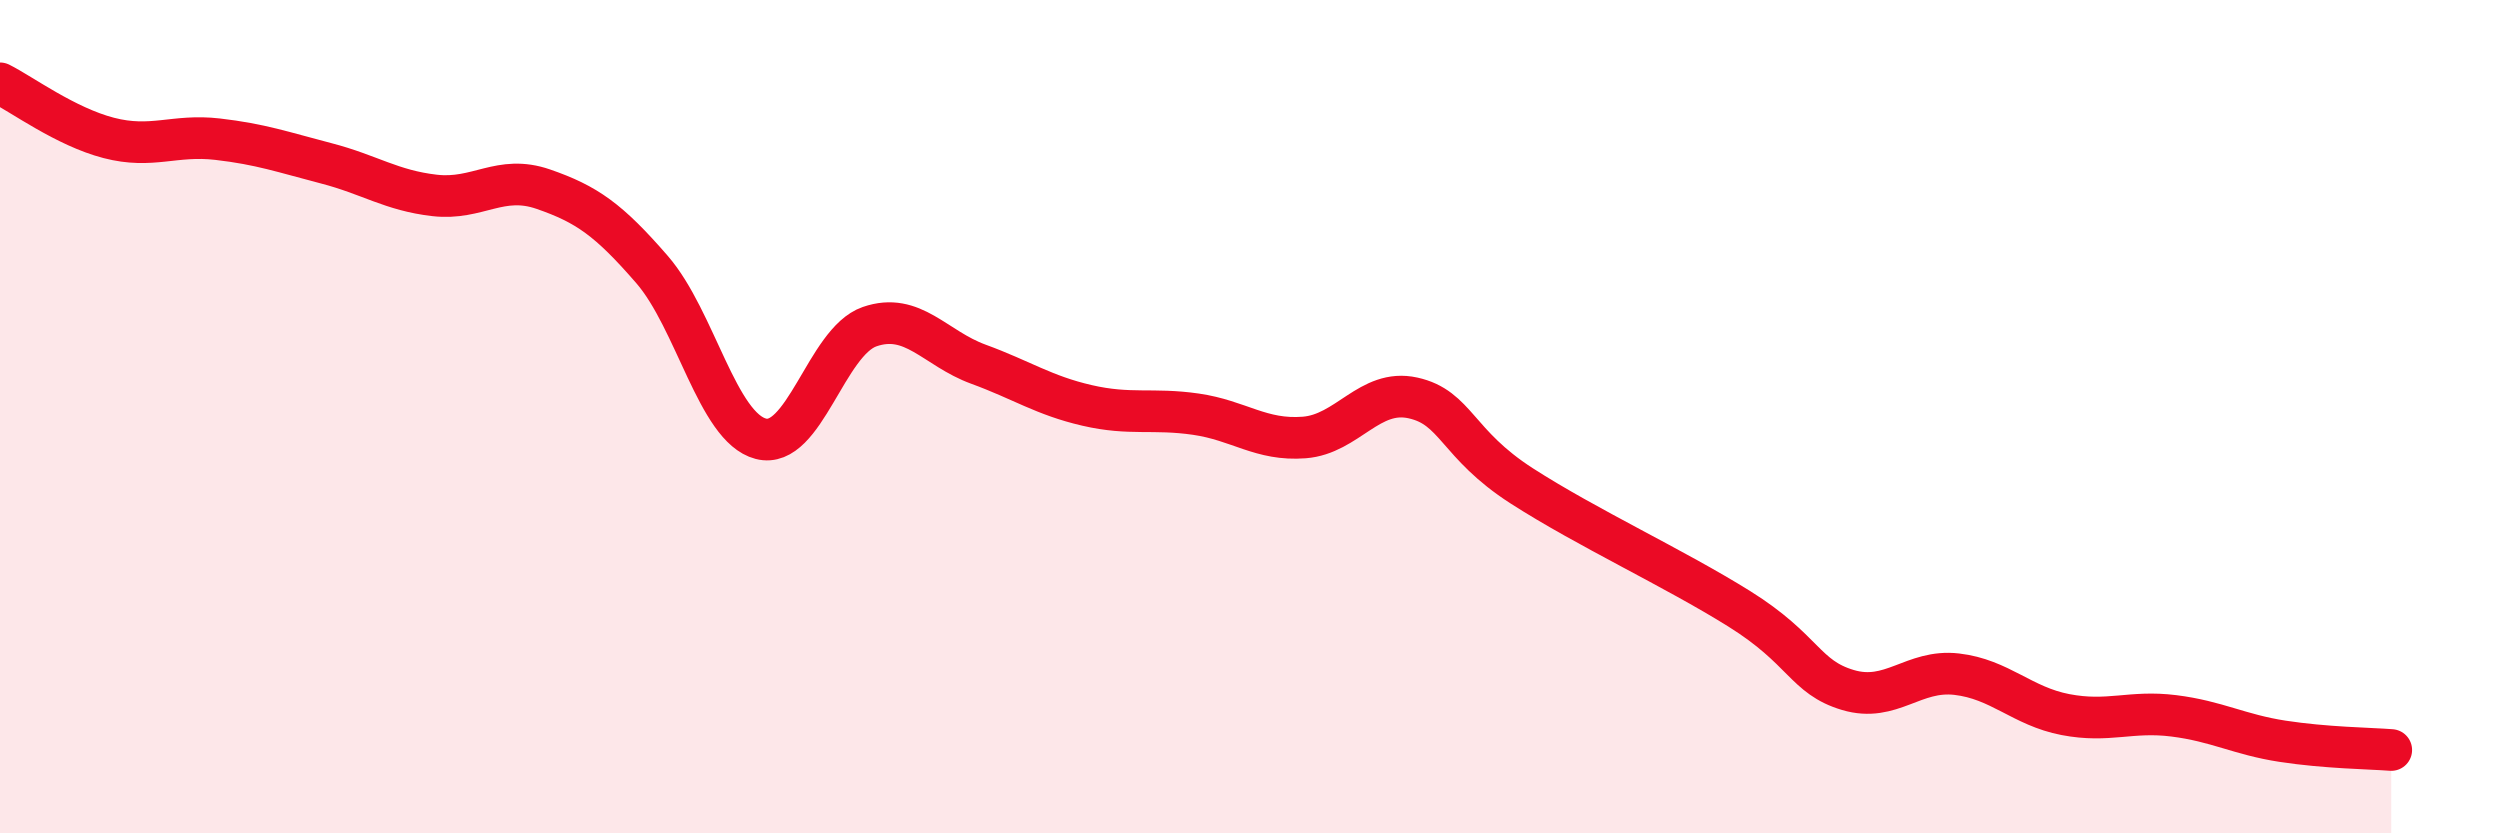
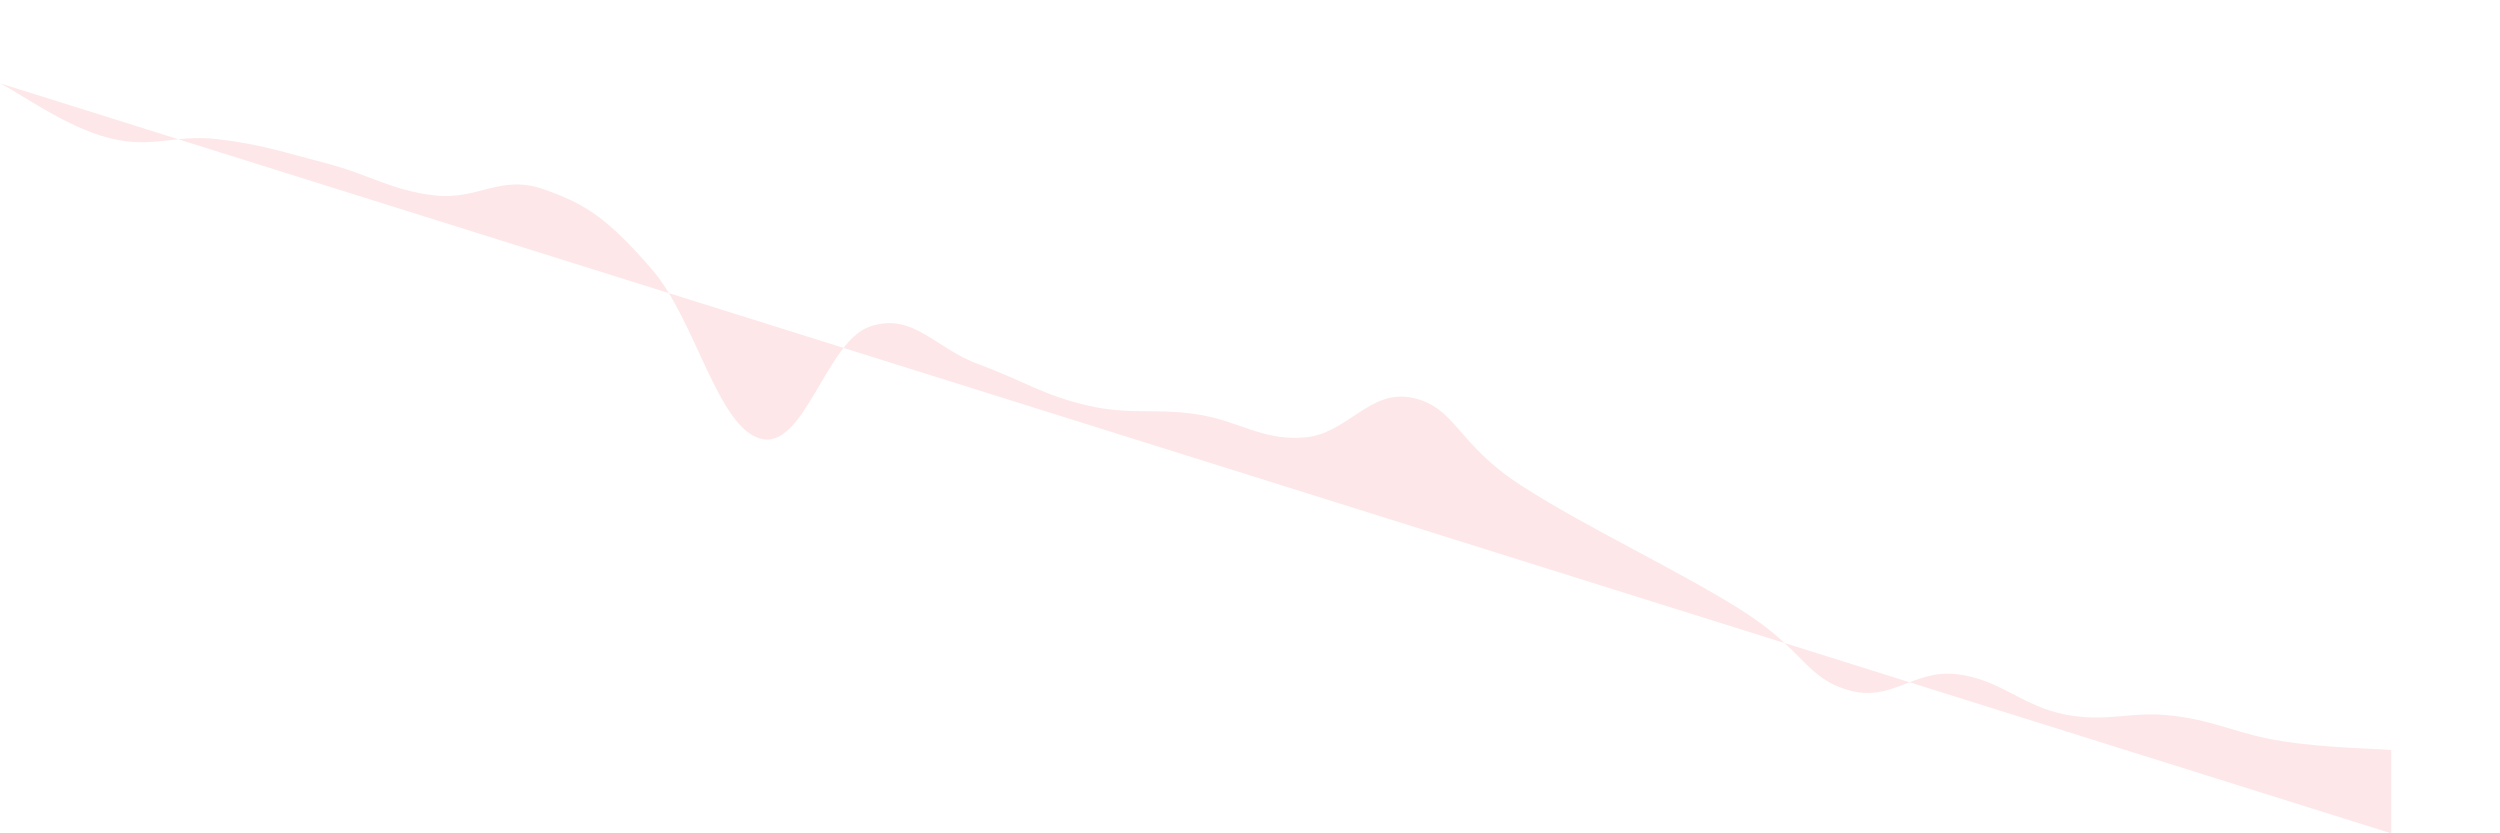
<svg xmlns="http://www.w3.org/2000/svg" width="60" height="20" viewBox="0 0 60 20">
-   <path d="M 0,2 C 0.52,2.26 1.57,3.04 2.61,3.31 C 3.65,3.58 4.18,3.22 5.22,3.34 C 6.26,3.46 6.79,3.65 7.83,3.92 C 8.87,4.19 9.39,4.57 10.43,4.69 C 11.47,4.81 12,4.18 13.04,4.54 C 14.08,4.9 14.61,5.27 15.65,6.47 C 16.69,7.67 17.22,10.26 18.26,10.53 C 19.3,10.8 19.83,8.2 20.87,7.84 C 21.91,7.48 22.44,8.36 23.48,8.74 C 24.52,9.12 25.05,9.49 26.09,9.73 C 27.13,9.97 27.66,9.79 28.7,9.94 C 29.74,10.09 30.26,10.58 31.3,10.5 C 32.34,10.42 32.87,9.32 33.91,9.55 C 34.95,9.78 34.95,10.65 36.52,11.66 C 38.09,12.67 40.17,13.63 41.74,14.61 C 43.31,15.59 43.31,16.25 44.35,16.56 C 45.39,16.87 45.92,16.06 46.96,16.18 C 48,16.3 48.53,16.95 49.57,17.15 C 50.61,17.35 51.13,17.05 52.17,17.18 C 53.21,17.31 53.74,17.63 54.78,17.79 C 55.82,17.95 56.87,17.96 57.39,18L57.39 20L0 20Z" fill="#EB0A25" opacity="0.1" stroke-linecap="round" stroke-linejoin="round" />
-   <path d="M 0,2 C 0.52,2.26 1.57,3.04 2.61,3.31 C 3.65,3.58 4.18,3.22 5.22,3.34 C 6.26,3.46 6.79,3.65 7.83,3.92 C 8.87,4.19 9.39,4.57 10.43,4.69 C 11.47,4.81 12,4.18 13.04,4.54 C 14.08,4.9 14.61,5.27 15.65,6.47 C 16.69,7.67 17.22,10.26 18.26,10.53 C 19.3,10.8 19.83,8.2 20.87,7.84 C 21.91,7.48 22.44,8.36 23.48,8.74 C 24.52,9.12 25.05,9.49 26.09,9.73 C 27.13,9.97 27.66,9.79 28.7,9.94 C 29.74,10.09 30.26,10.58 31.3,10.5 C 32.34,10.42 32.87,9.32 33.91,9.55 C 34.95,9.78 34.95,10.65 36.52,11.66 C 38.09,12.67 40.17,13.63 41.74,14.61 C 43.31,15.59 43.31,16.25 44.35,16.56 C 45.39,16.87 45.92,16.06 46.96,16.18 C 48,16.3 48.53,16.95 49.57,17.15 C 50.61,17.35 51.13,17.05 52.17,17.18 C 53.21,17.31 53.74,17.63 54.78,17.79 C 55.82,17.95 56.87,17.96 57.39,18" stroke="#EB0A25" stroke-width="1" fill="none" stroke-linecap="round" stroke-linejoin="round" />
+   <path d="M 0,2 C 0.52,2.26 1.57,3.04 2.61,3.31 C 3.65,3.58 4.18,3.22 5.22,3.34 C 6.26,3.46 6.79,3.65 7.83,3.92 C 8.87,4.19 9.39,4.57 10.43,4.69 C 11.47,4.81 12,4.18 13.04,4.54 C 14.08,4.9 14.61,5.27 15.65,6.47 C 16.69,7.67 17.22,10.26 18.26,10.53 C 19.3,10.8 19.83,8.2 20.87,7.84 C 21.91,7.48 22.44,8.36 23.48,8.74 C 24.52,9.12 25.05,9.49 26.09,9.73 C 27.13,9.97 27.66,9.79 28.7,9.94 C 29.74,10.09 30.26,10.58 31.3,10.5 C 32.34,10.42 32.87,9.32 33.91,9.55 C 34.95,9.78 34.95,10.65 36.52,11.66 C 38.09,12.67 40.17,13.63 41.74,14.61 C 43.31,15.59 43.31,16.25 44.35,16.56 C 45.39,16.87 45.92,16.06 46.96,16.18 C 48,16.3 48.53,16.95 49.57,17.15 C 50.61,17.35 51.13,17.05 52.17,17.18 C 53.21,17.31 53.74,17.63 54.78,17.79 C 55.82,17.95 56.87,17.96 57.39,18L57.39 20Z" fill="#EB0A25" opacity="0.1" stroke-linecap="round" stroke-linejoin="round" />
</svg>